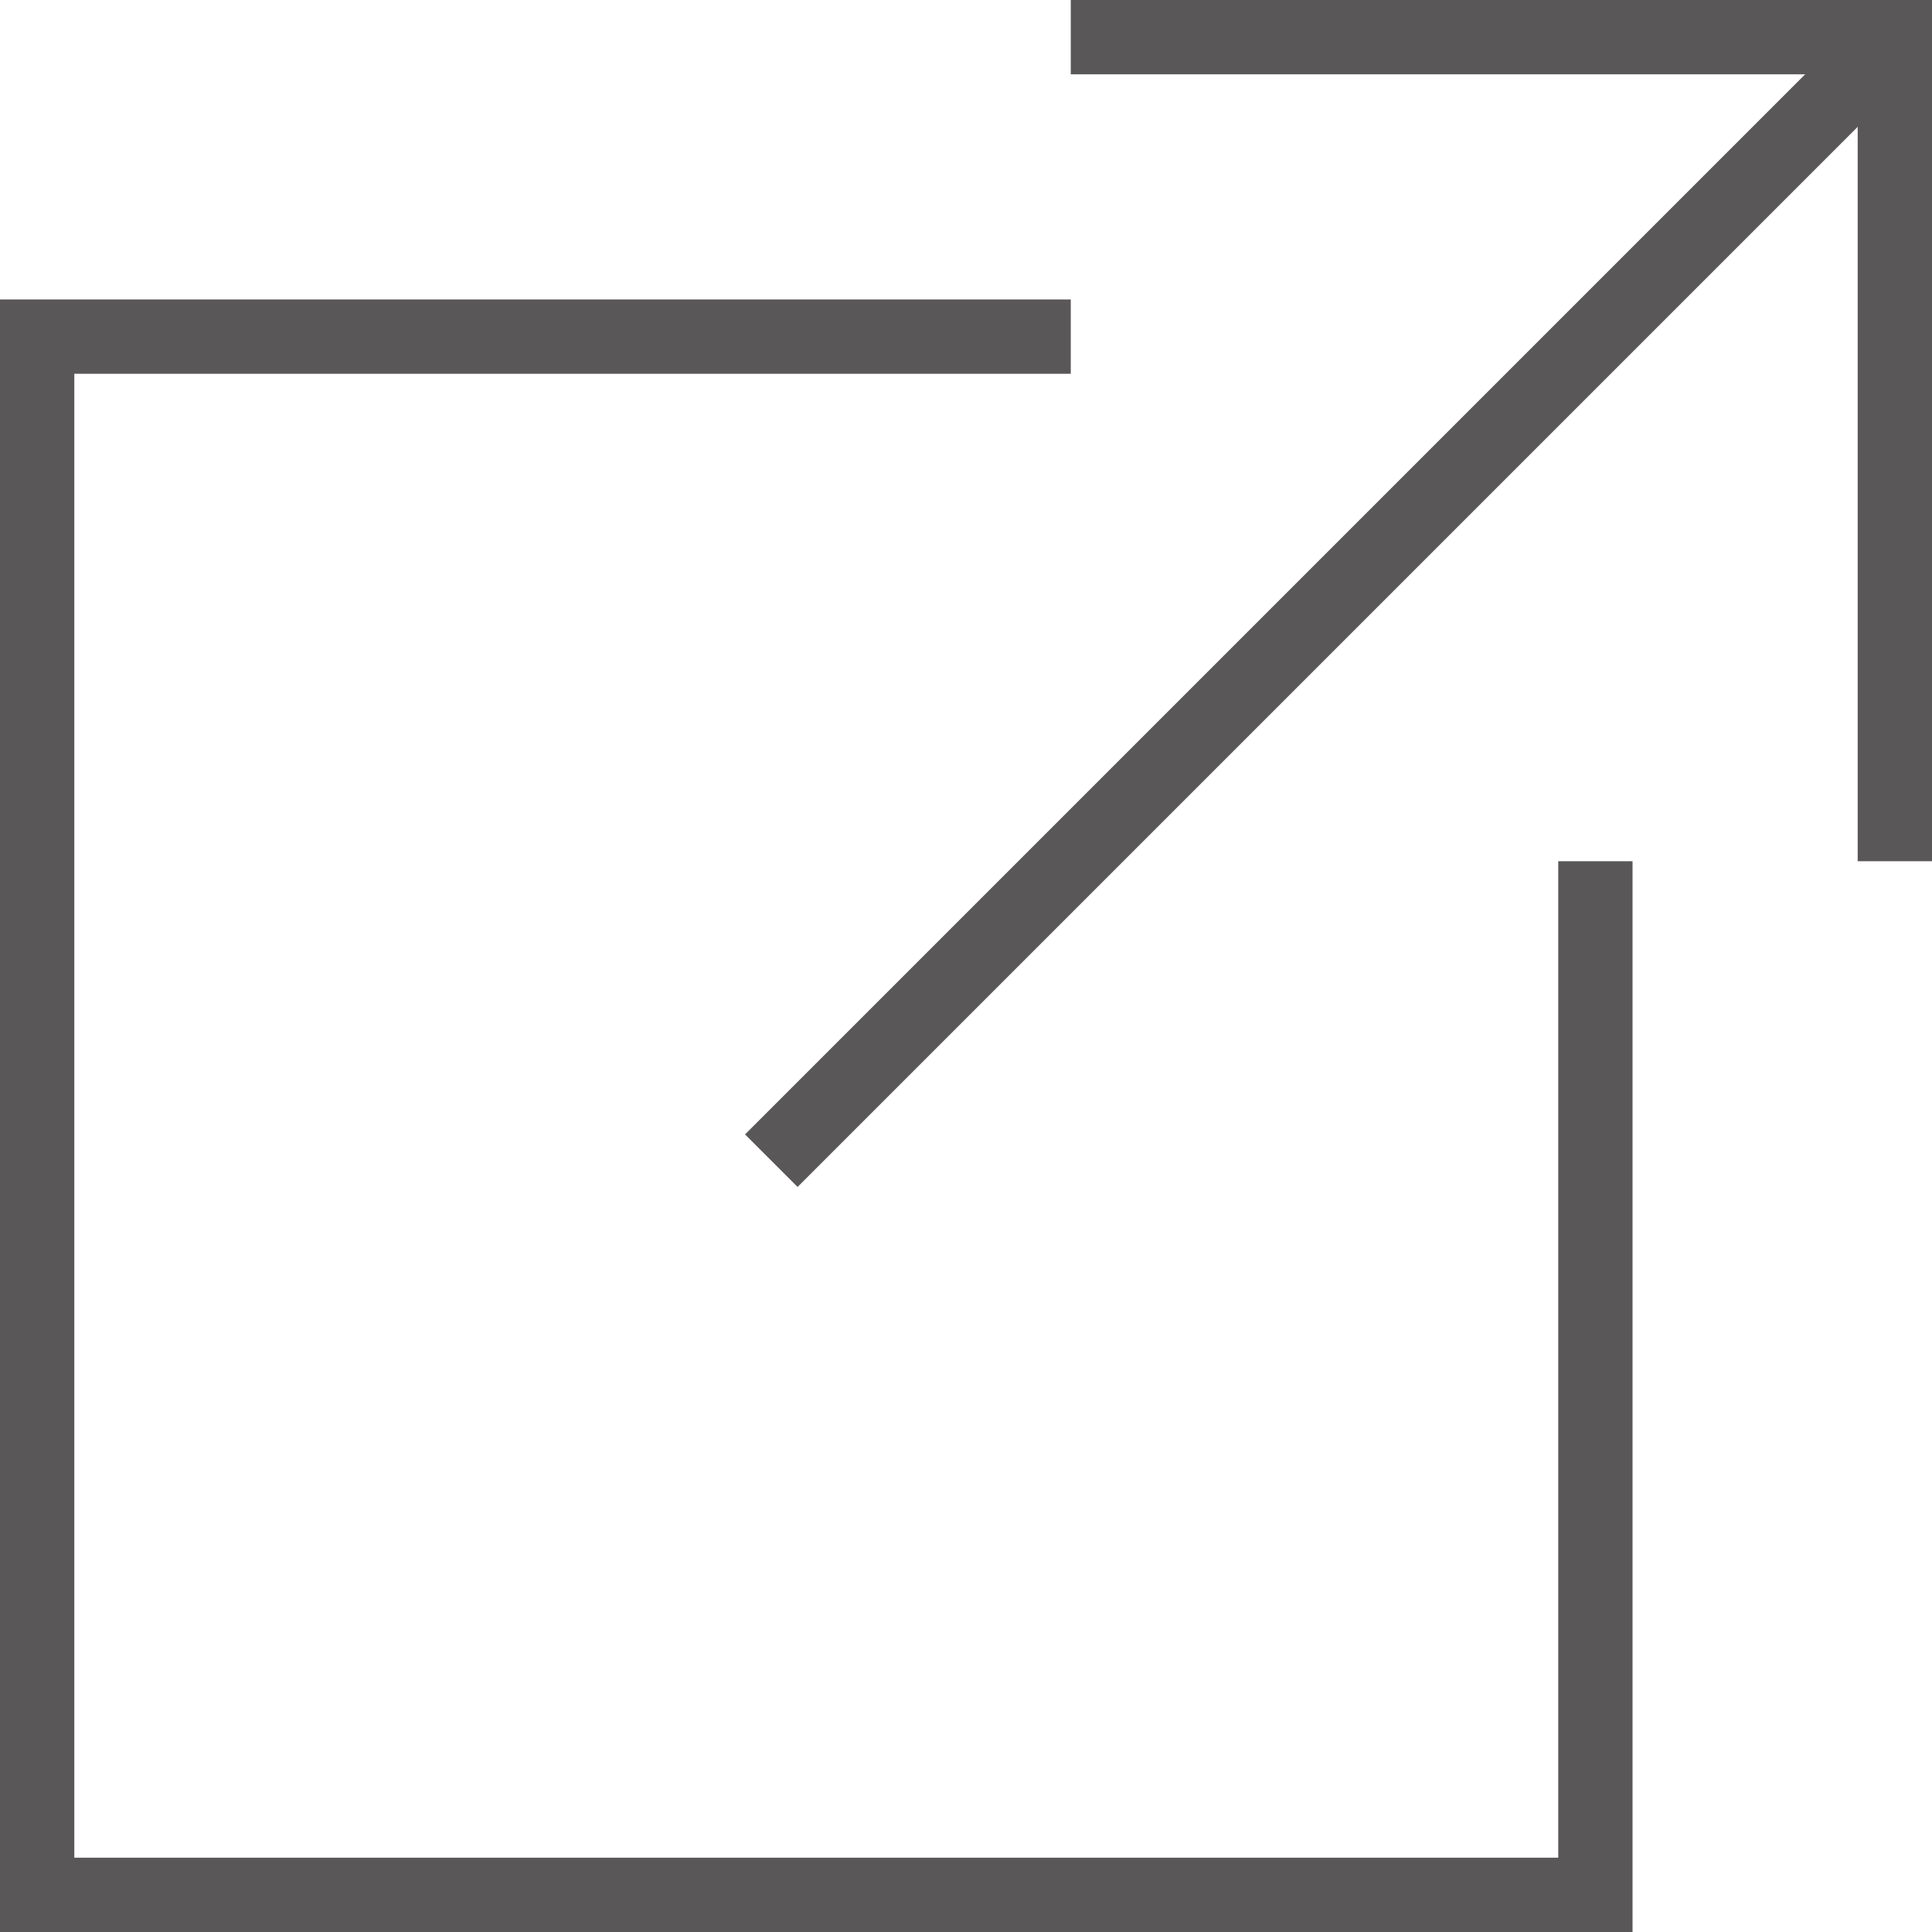
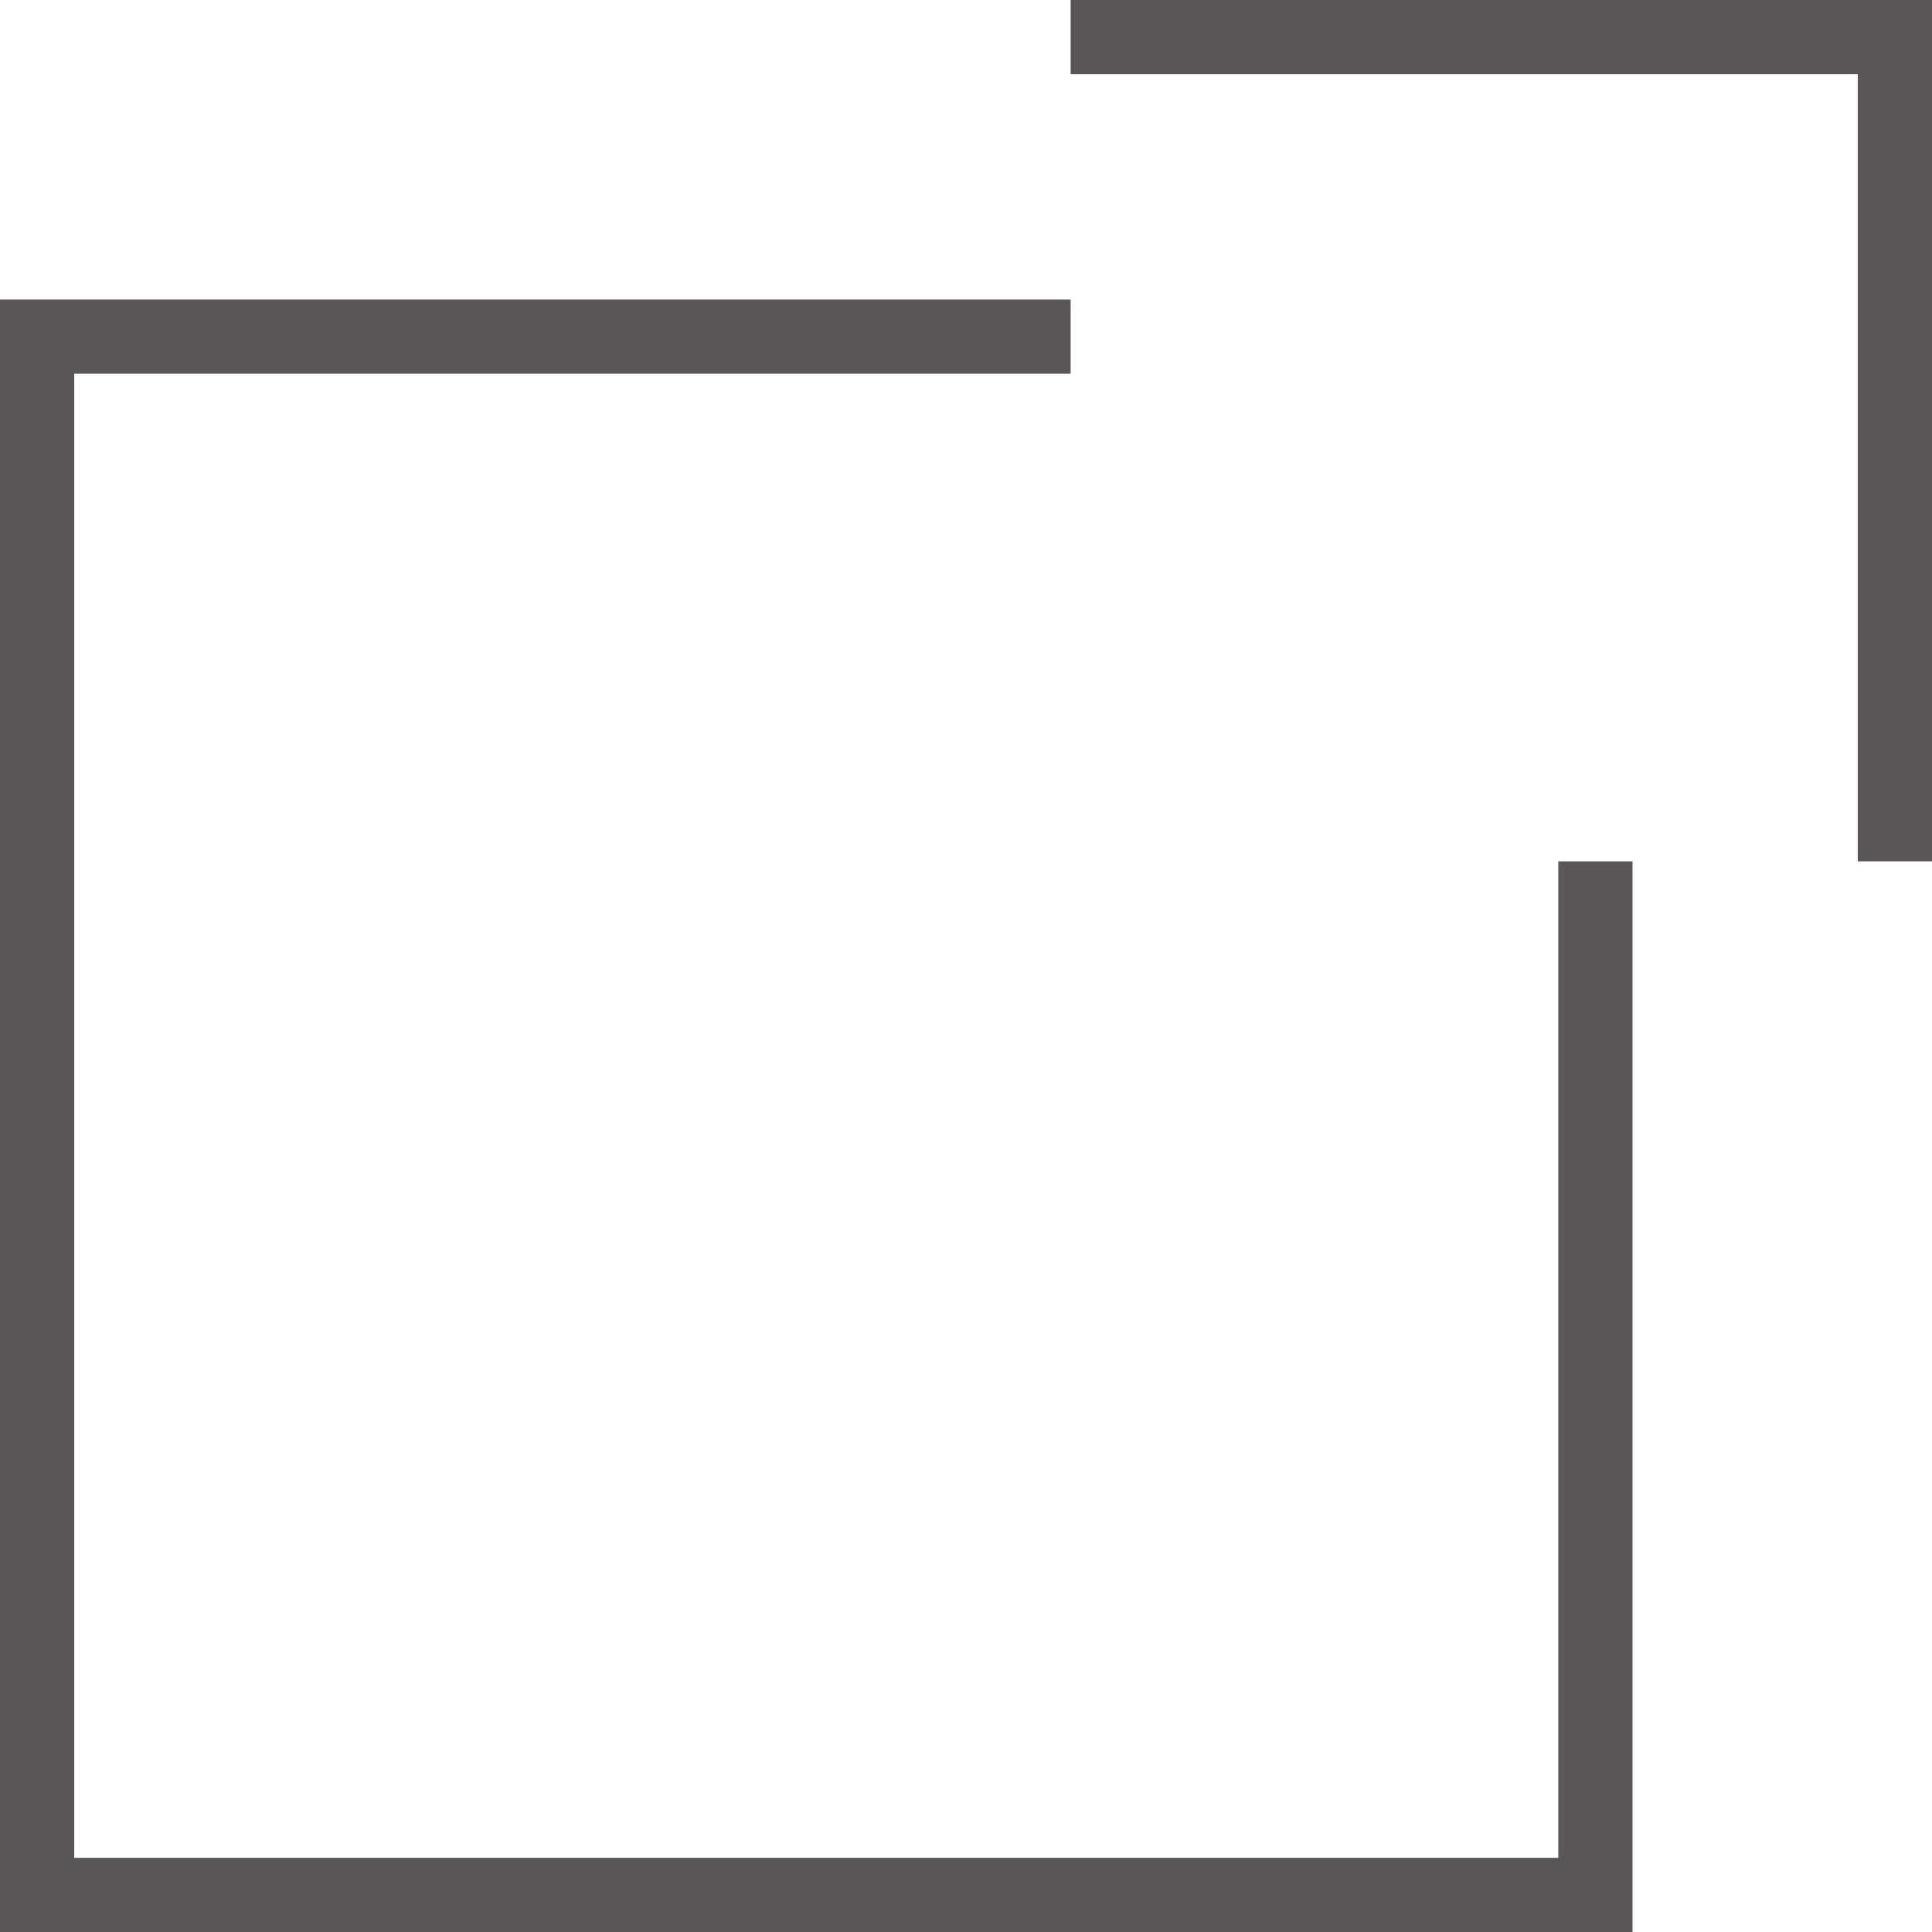
<svg xmlns="http://www.w3.org/2000/svg" viewBox="0 0 26 26" width="26px" height="26px">
  <defs>
    <style>.cls-1{fill:none;stroke:#595757;stroke-miterlimit:10;}</style>
  </defs>
  <title>アセット 8</title>
  <g id="レイヤー_2" data-name="レイヤー 2">
    <g id="文字情報">
      <polyline class="cls-1" points="14.41 0.5 25.5 0.5 25.5 11.59" />
-       <line class="cls-1" x1="25.5" y1="0.5" x2="10.38" y2="15.62" />
      <polyline class="cls-1" points="14.41 4.53 0.5 4.53 0.5 25.5 21.47 25.5 21.47 11.59" />
    </g>
  </g>
</svg>